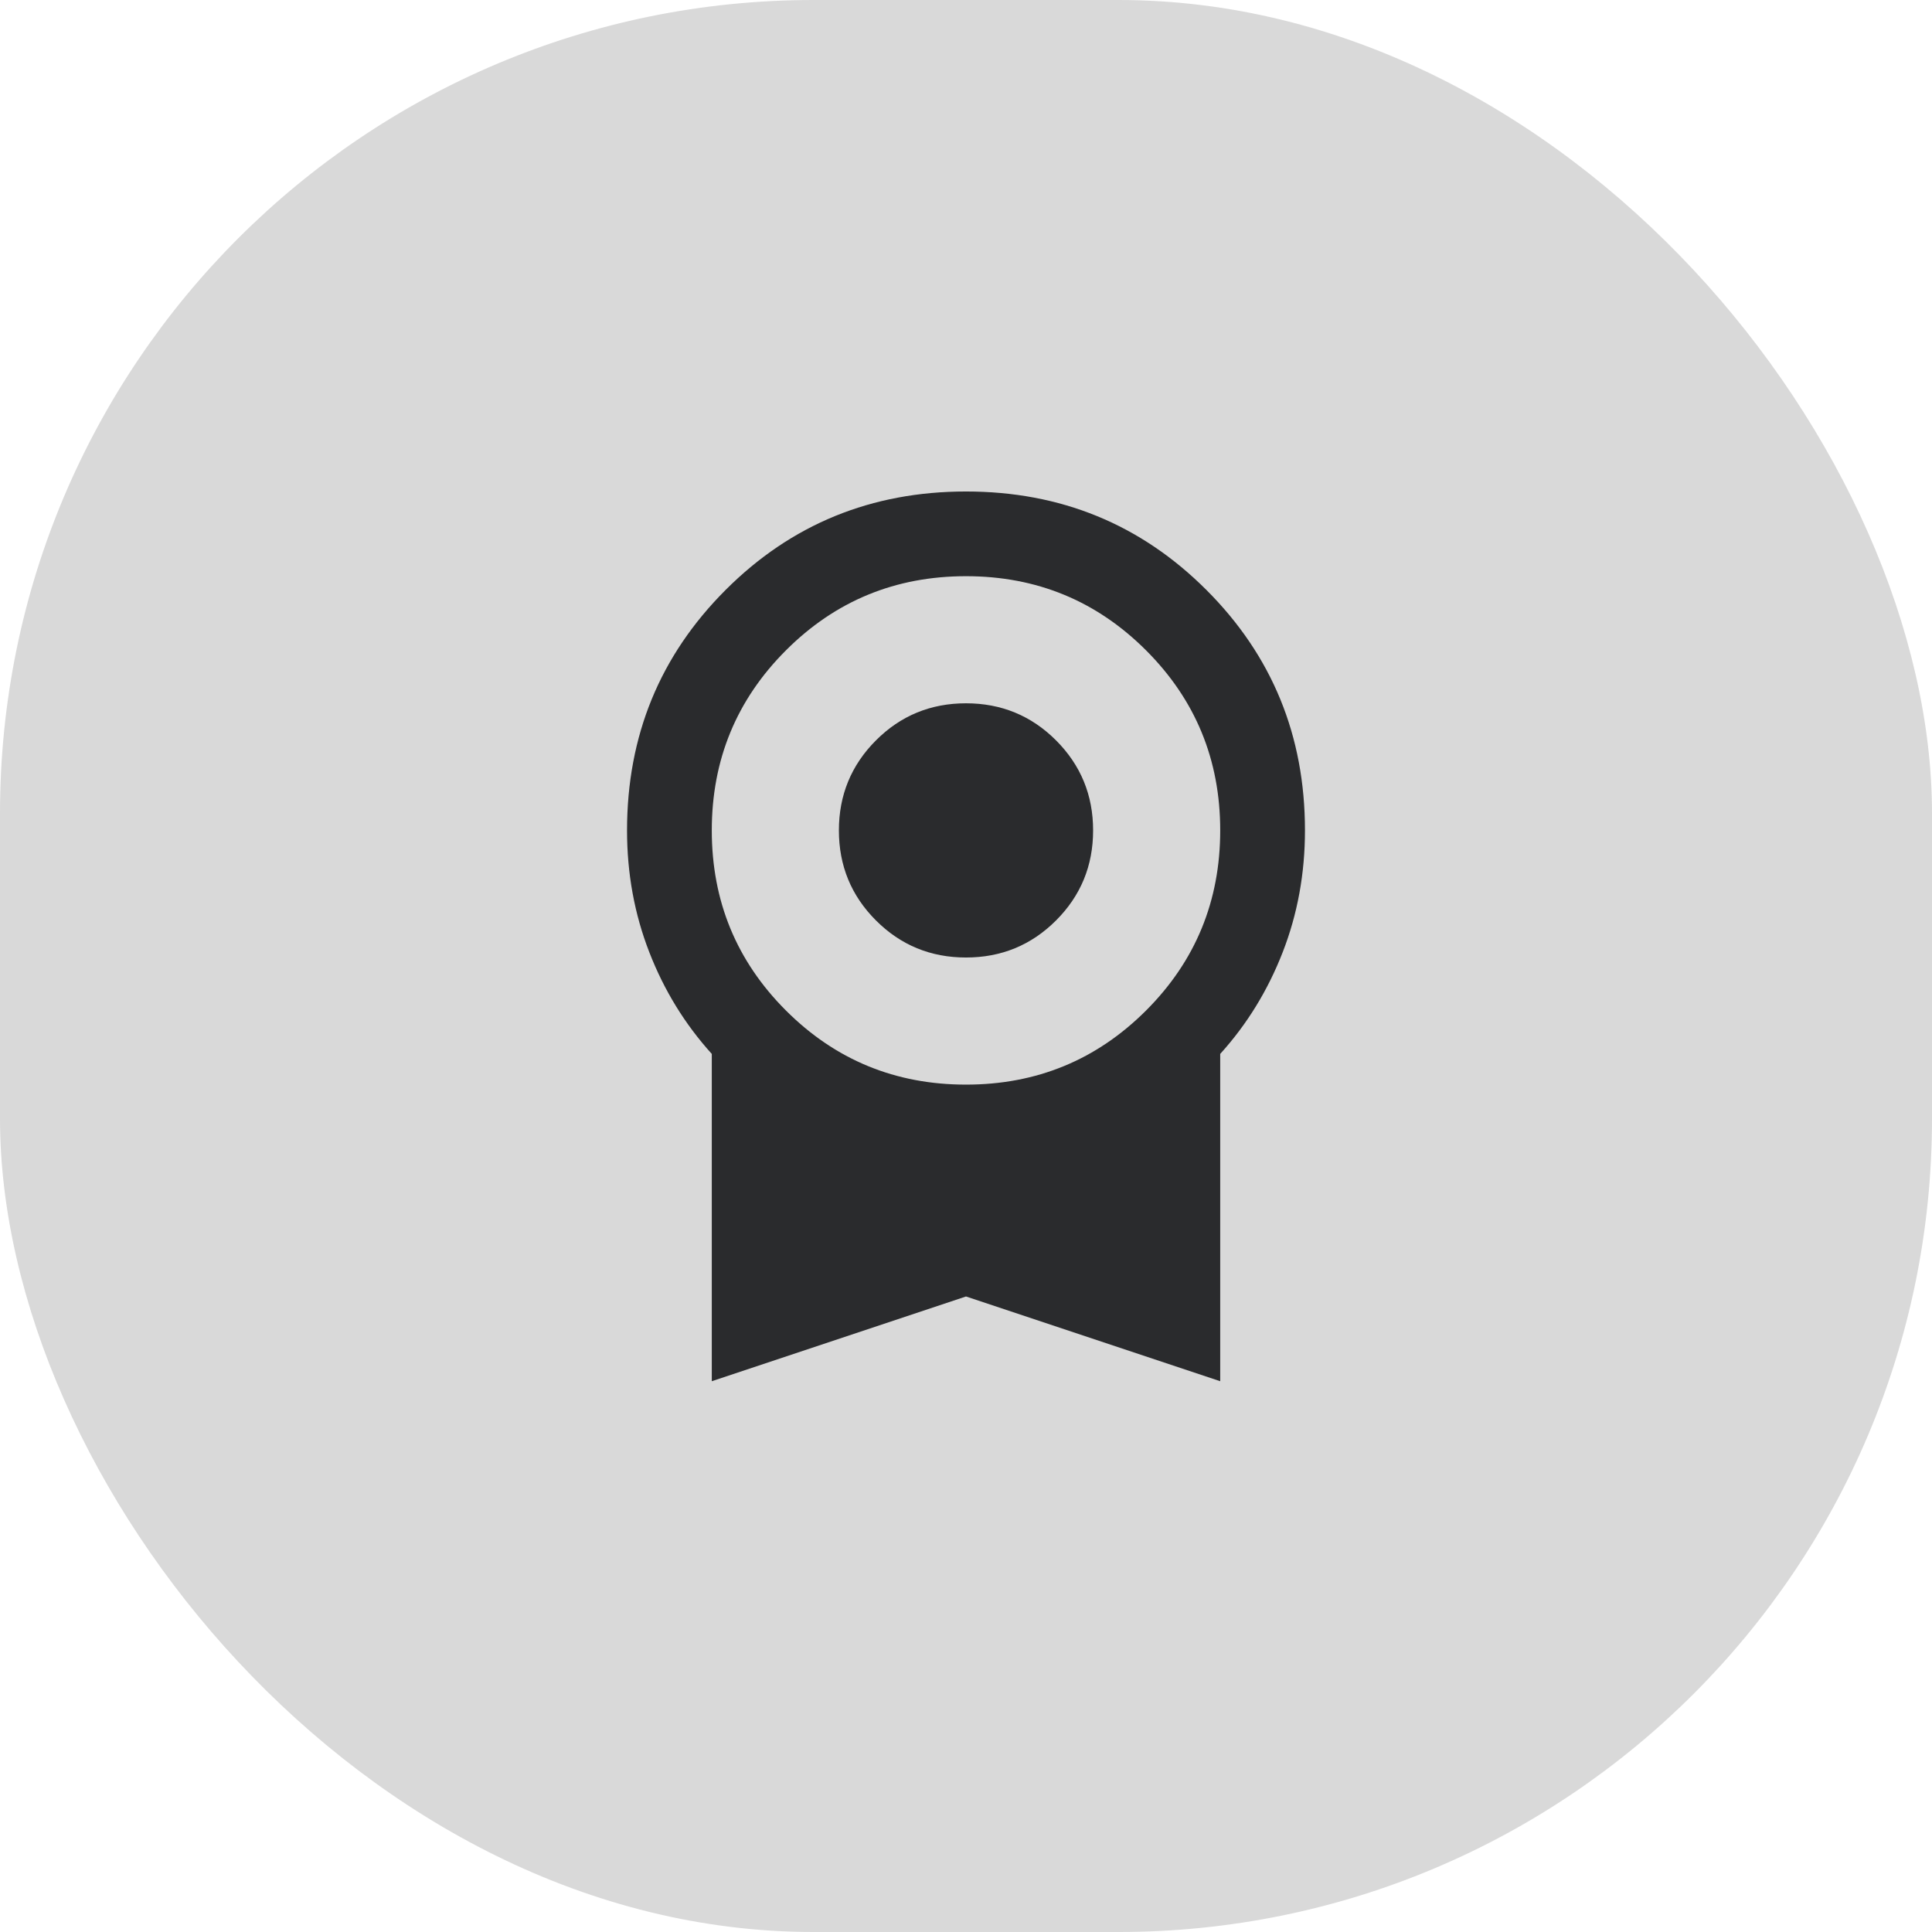
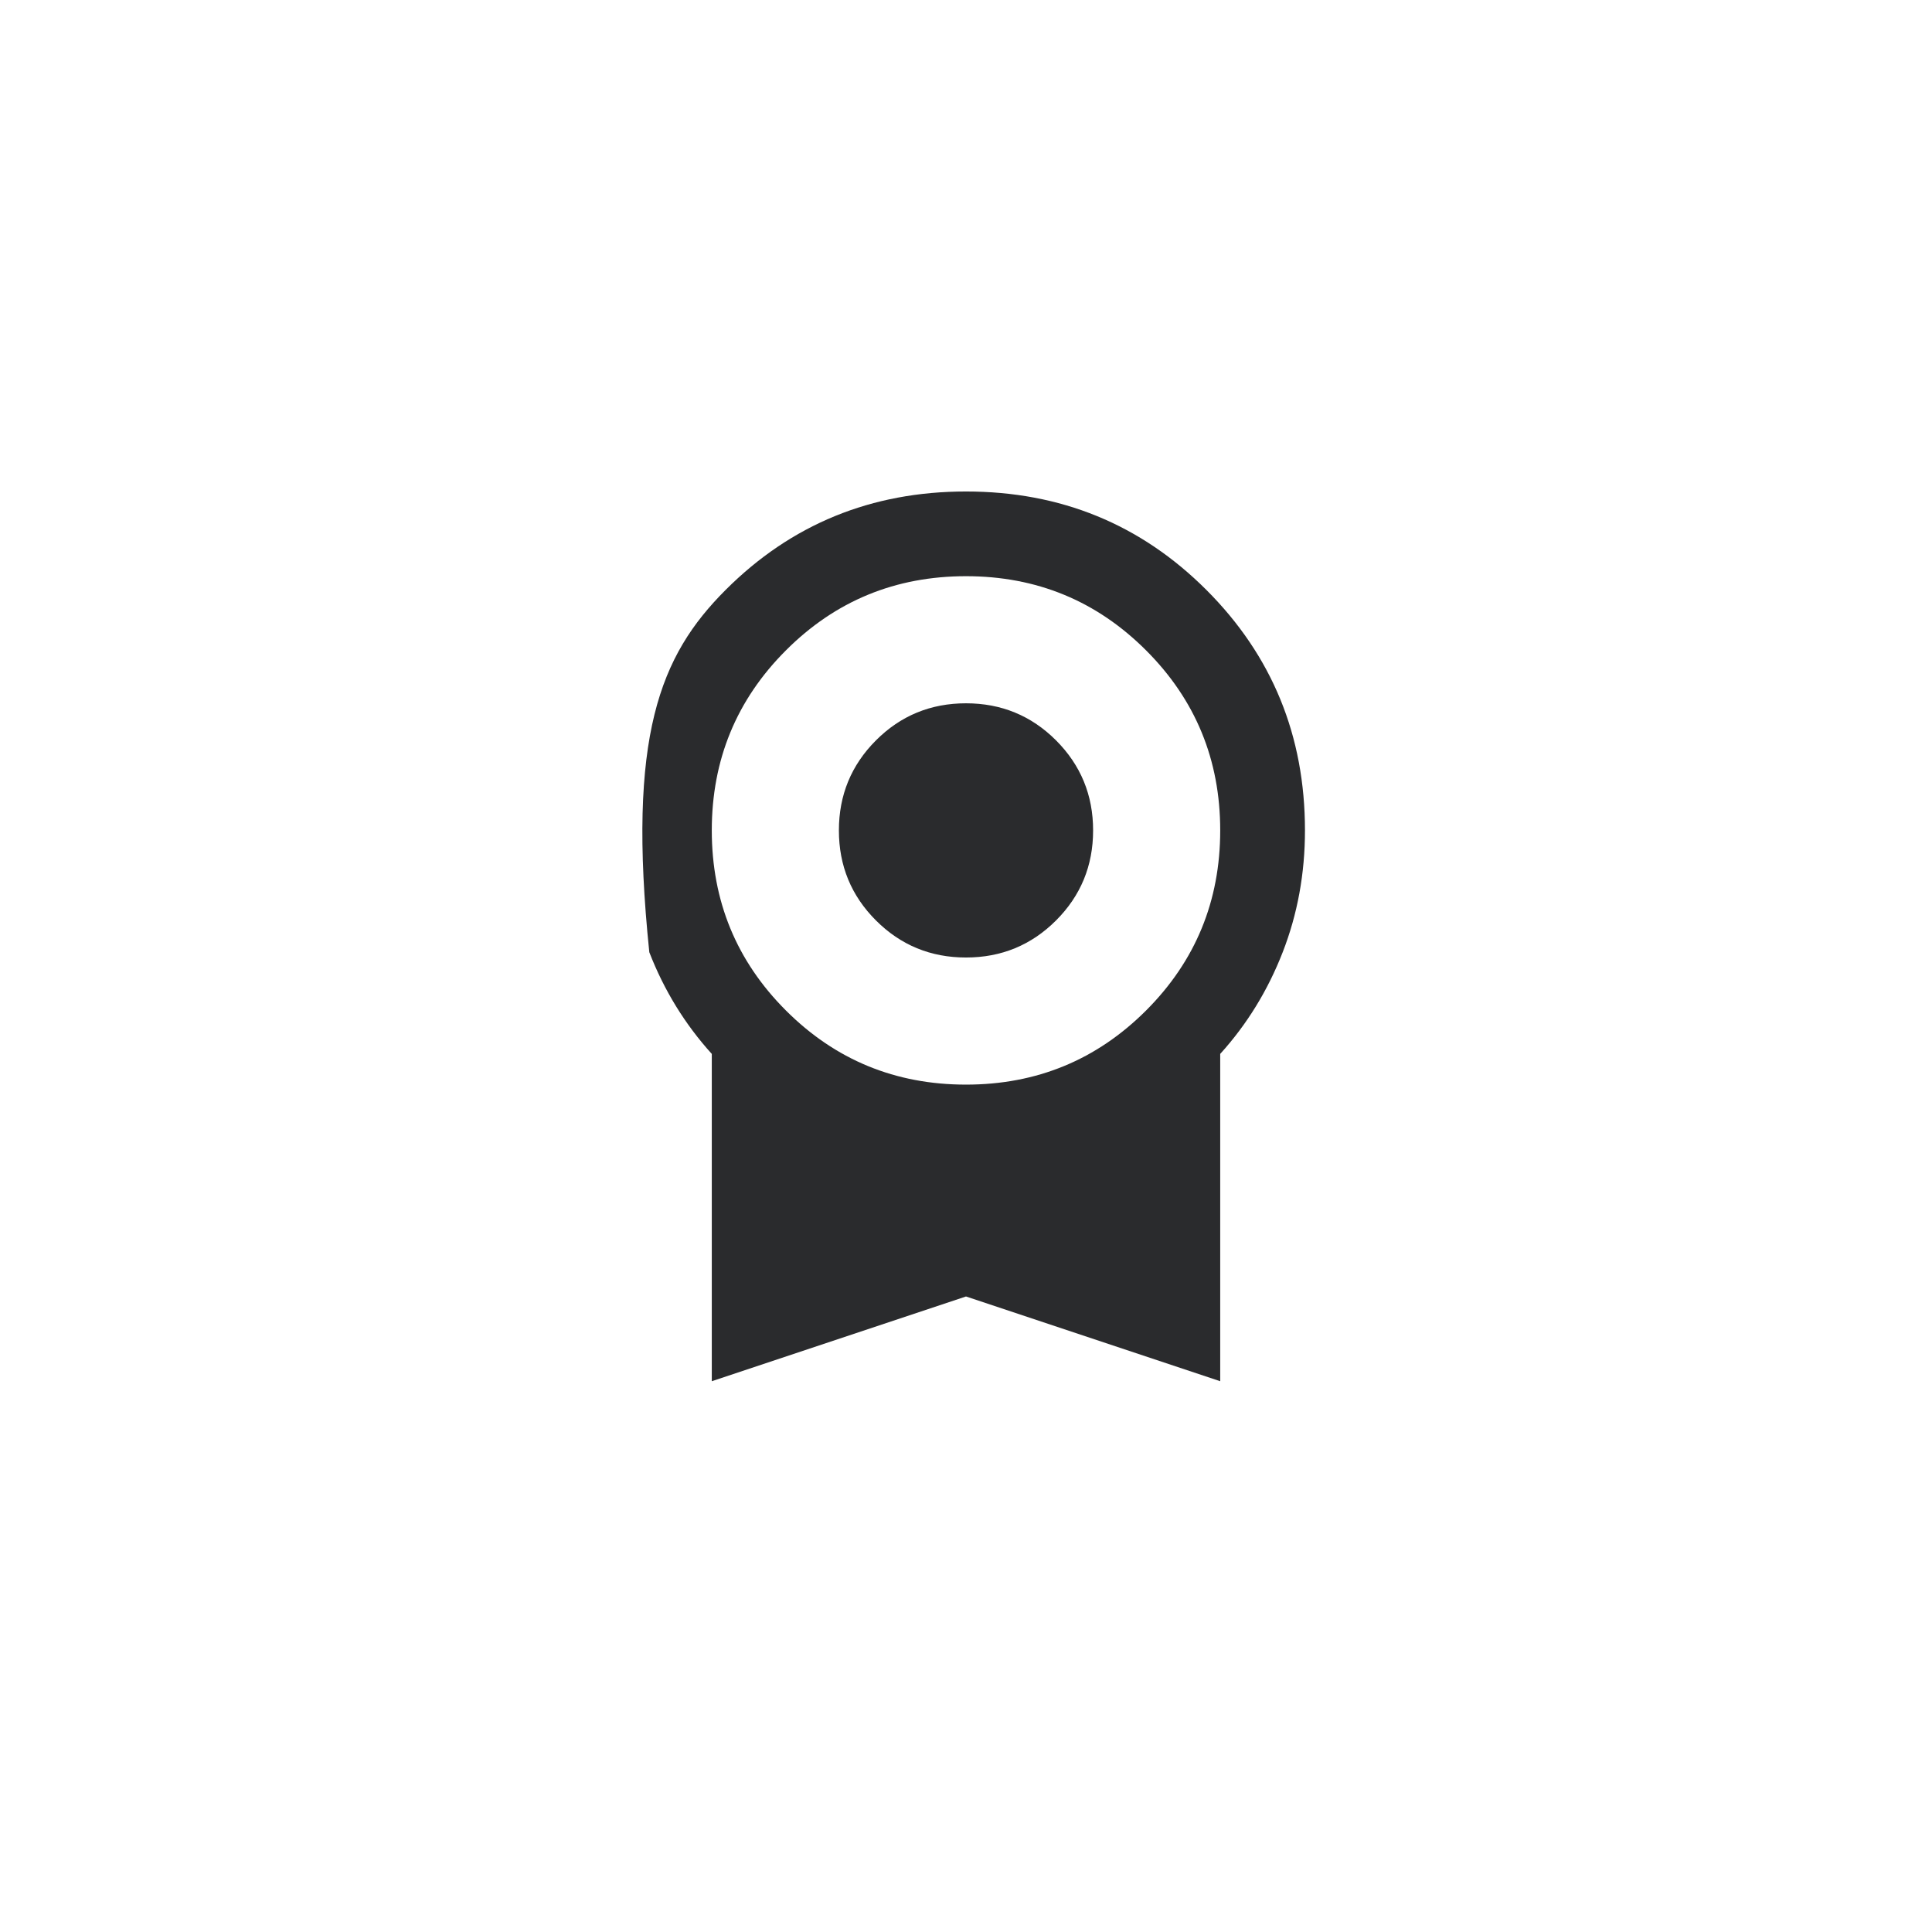
<svg xmlns="http://www.w3.org/2000/svg" width="38" height="38" viewBox="0 0 38 38" fill="none">
-   <rect width="38" height="38" rx="16" fill="#D9D9D9" />
-   <path d="M19 18.833C18.305 18.833 17.715 18.59 17.229 18.104C16.743 17.618 16.5 17.028 16.5 16.333C16.5 15.639 16.743 15.049 17.229 14.562C17.715 14.076 18.305 13.833 19 13.833C19.694 13.833 20.285 14.076 20.771 14.562C21.257 15.049 21.5 15.639 21.5 16.333C21.5 17.028 21.257 17.618 20.771 18.104C20.285 18.59 19.694 18.833 19 18.833ZM14 27.167V20.729C13.472 20.146 13.062 19.479 12.771 18.729C12.479 17.979 12.333 17.181 12.333 16.333C12.333 14.472 12.979 12.896 14.271 11.604C15.562 10.312 17.139 9.667 19 9.667C20.861 9.667 22.437 10.312 23.729 11.604C25.021 12.896 25.667 14.472 25.667 16.333C25.667 17.181 25.521 17.979 25.229 18.729C24.937 19.479 24.528 20.146 24 20.729V27.167L19 25.5L14 27.167ZM19 21.333C20.389 21.333 21.569 20.847 22.542 19.875C23.514 18.903 24 17.722 24 16.333C24 14.944 23.514 13.764 22.542 12.792C21.569 11.819 20.389 11.333 19 11.333C17.611 11.333 16.43 11.819 15.458 12.792C14.486 13.764 14 14.944 14 16.333C14 17.722 14.486 18.903 15.458 19.875C16.43 20.847 17.611 21.333 19 21.333Z" fill="#2A2B2D" />
+   <path d="M19 18.833C18.305 18.833 17.715 18.59 17.229 18.104C16.743 17.618 16.5 17.028 16.5 16.333C16.5 15.639 16.743 15.049 17.229 14.562C17.715 14.076 18.305 13.833 19 13.833C19.694 13.833 20.285 14.076 20.771 14.562C21.257 15.049 21.5 15.639 21.5 16.333C21.5 17.028 21.257 17.618 20.771 18.104C20.285 18.59 19.694 18.833 19 18.833ZM14 27.167V20.729C13.472 20.146 13.062 19.479 12.771 18.729C12.333 14.472 12.979 12.896 14.271 11.604C15.562 10.312 17.139 9.667 19 9.667C20.861 9.667 22.437 10.312 23.729 11.604C25.021 12.896 25.667 14.472 25.667 16.333C25.667 17.181 25.521 17.979 25.229 18.729C24.937 19.479 24.528 20.146 24 20.729V27.167L19 25.5L14 27.167ZM19 21.333C20.389 21.333 21.569 20.847 22.542 19.875C23.514 18.903 24 17.722 24 16.333C24 14.944 23.514 13.764 22.542 12.792C21.569 11.819 20.389 11.333 19 11.333C17.611 11.333 16.43 11.819 15.458 12.792C14.486 13.764 14 14.944 14 16.333C14 17.722 14.486 18.903 15.458 19.875C16.43 20.847 17.611 21.333 19 21.333Z" fill="#2A2B2D" />
</svg>